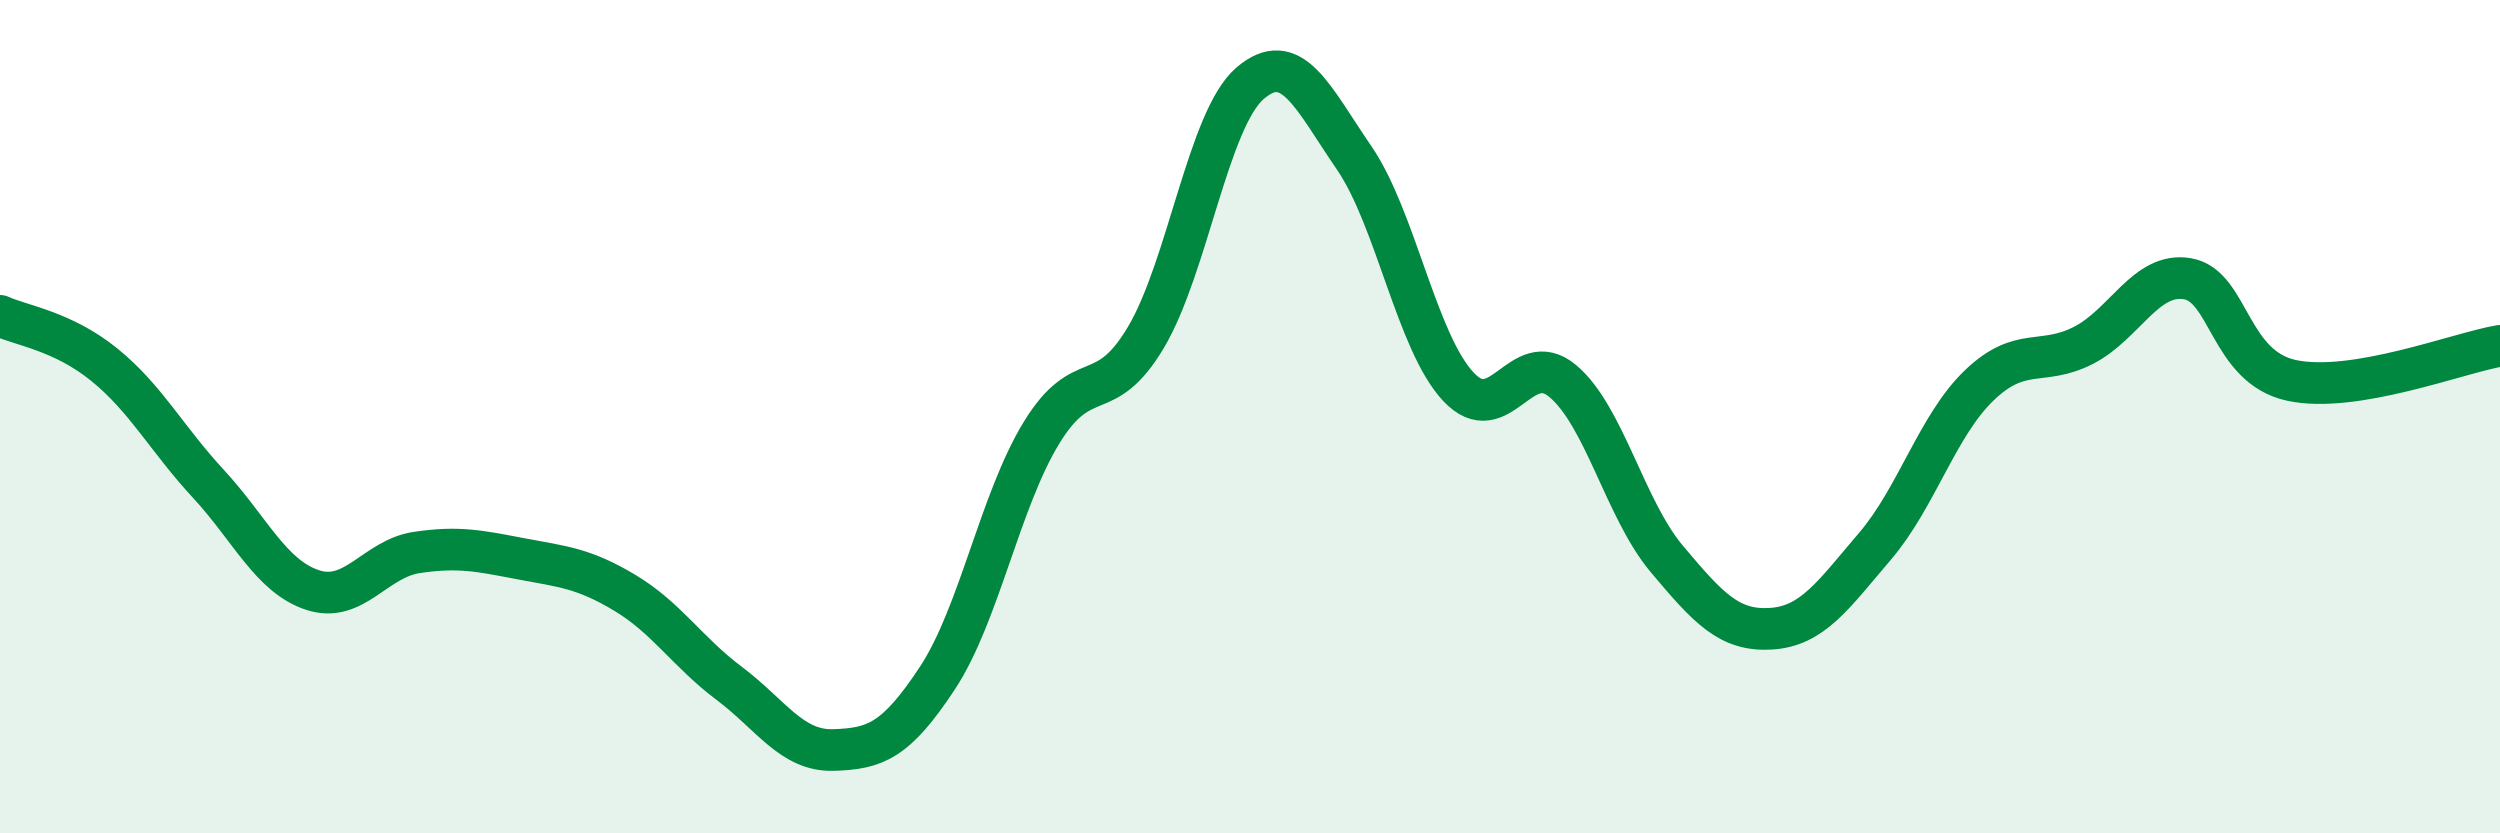
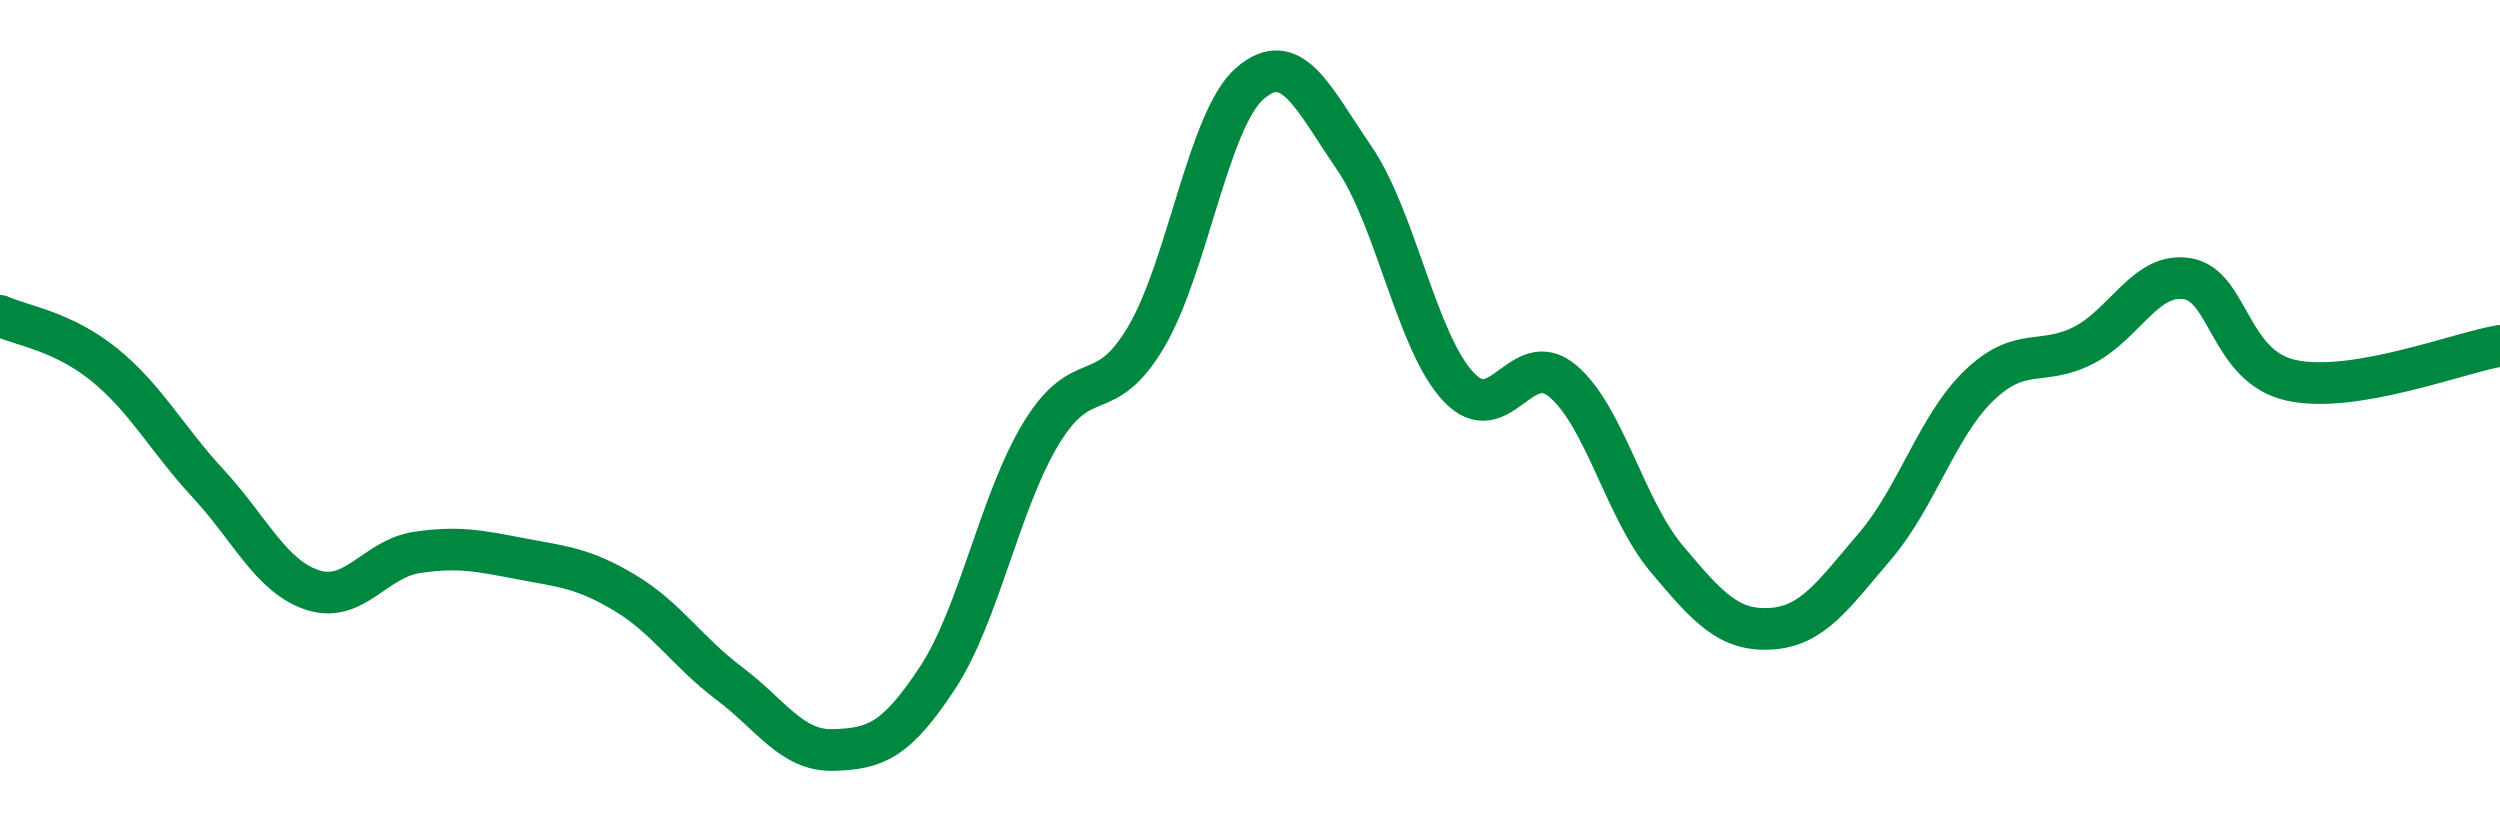
<svg xmlns="http://www.w3.org/2000/svg" width="60" height="20" viewBox="0 0 60 20">
-   <path d="M 0,7.58 C 0.5,7.81 1.5,7.94 2.5,8.75 C 3.5,9.56 4,10.53 5,11.61 C 6,12.69 6.5,13.83 7.5,14.16 C 8.5,14.49 9,13.41 10,13.26 C 11,13.11 11.5,13.22 12.5,13.41 C 13.5,13.6 14,13.63 15,14.23 C 16,14.83 16.5,15.65 17.5,16.4 C 18.5,17.15 19,18.03 20,18 C 21,17.97 21.5,17.79 22.5,16.27 C 23.5,14.75 24,12.01 25,10.38 C 26,8.75 26.5,9.78 27.5,8.1 C 28.5,6.42 29,2.86 30,2 C 31,1.14 31.5,2.33 32.5,3.79 C 33.5,5.25 34,8.21 35,9.28 C 36,10.35 36.5,8.31 37.5,9.14 C 38.5,9.97 39,12.22 40,13.41 C 41,14.6 41.5,15.15 42.5,15.09 C 43.5,15.03 44,14.28 45,13.11 C 46,11.94 46.5,10.21 47.5,9.25 C 48.5,8.29 49,8.8 50,8.29 C 51,7.78 51.5,6.52 52.5,6.69 C 53.5,6.86 53.5,8.81 55,9.13 C 56.5,9.45 59,8.47 60,8.3L60 20L0 20Z" fill="#008740" opacity="0.1" stroke-linecap="round" stroke-linejoin="round" />
  <path d="M 0,7.58 C 0.5,7.81 1.5,7.94 2.5,8.75 C 3.5,9.56 4,10.53 5,11.61 C 6,12.69 6.5,13.83 7.5,14.16 C 8.5,14.49 9,13.41 10,13.26 C 11,13.11 11.5,13.22 12.5,13.41 C 13.5,13.6 14,13.63 15,14.23 C 16,14.83 16.5,15.65 17.5,16.4 C 18.5,17.15 19,18.03 20,18 C 21,17.97 21.5,17.79 22.5,16.27 C 23.5,14.75 24,12.01 25,10.38 C 26,8.75 26.5,9.78 27.5,8.1 C 28.5,6.42 29,2.86 30,2 C 31,1.14 31.5,2.33 32.5,3.79 C 33.5,5.25 34,8.21 35,9.28 C 36,10.35 36.5,8.31 37.5,9.14 C 38.5,9.97 39,12.22 40,13.41 C 41,14.6 41.5,15.15 42.5,15.09 C 43.5,15.03 44,14.28 45,13.11 C 46,11.94 46.5,10.21 47.5,9.25 C 48.5,8.29 49,8.8 50,8.29 C 51,7.78 51.5,6.52 52.5,6.69 C 53.5,6.86 53.5,8.81 55,9.13 C 56.5,9.45 59,8.47 60,8.3" stroke="#008740" stroke-width="1" fill="none" stroke-linecap="round" stroke-linejoin="round" />
</svg>